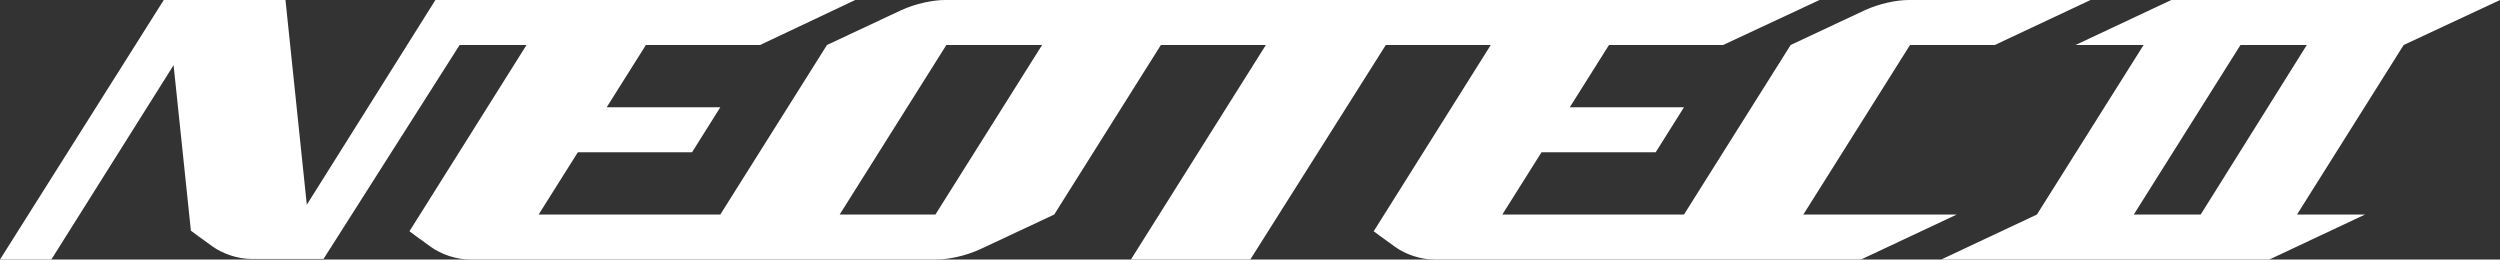
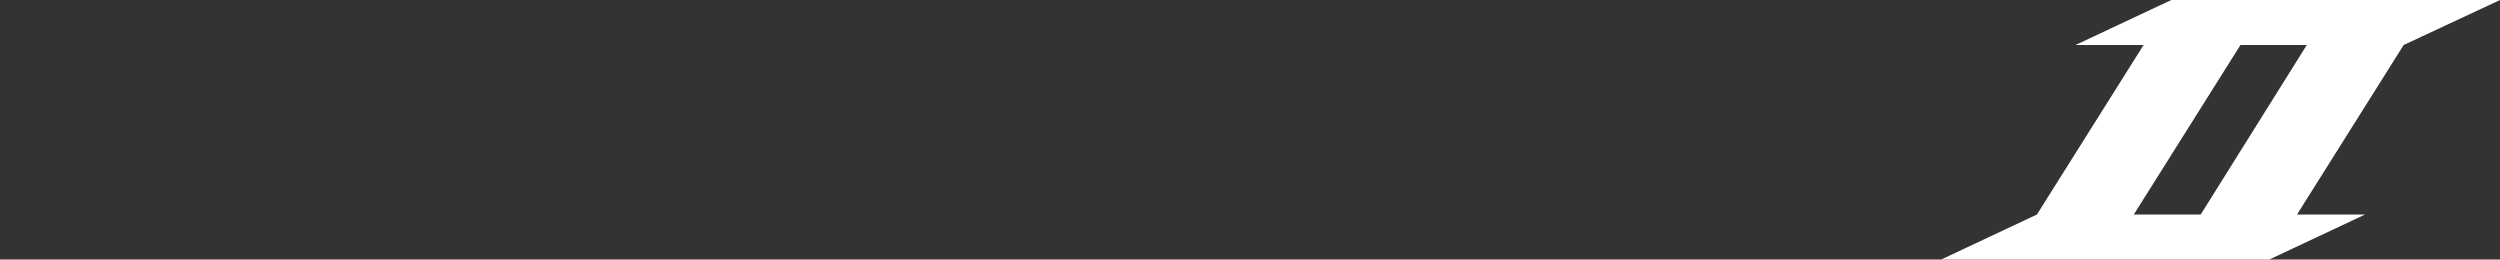
<svg xmlns="http://www.w3.org/2000/svg" version="1.1" x="0px" y="0px" width="433.5px" height="45px" viewBox="0 0 433.5 45" enable-background="new 0 0 433.5 45" xml:space="preserve">
  <rect x="0" y="0" width="433.5" height="45" fill="#333333" stroke="none" />
  <g>
    <path fill="#FFFFFF" d="M376.5,0l-16.6,7.8h11.8l-18.5,29.4L336.6,45l56.8,0l0,0h0.1l16.6-7.8h-11.8l18.5-29.4h0L433.5,0H376.5z    M381.6,37.2H370l18.5-29.4h11.5L381.6,37.2z" />
-     <path fill="#FFFFFF" d="M312.7,37.2l18.5-29.4h14.7L362.5,0H331c-2.1,0-5.1,0.6-7.7,1.8c-2.6,1.2-12.8,6-12.8,6L292,37.2h-31.5   l6.8-10.8h19.8l4.9-7.8h-19.8l6.8-10.8h19.8L315.5,0H163.9c-2.1,0-5.1,0.6-7.7,1.8c-2.6,1.2-12.8,6-12.8,6l-18.5,29.4H93.4   l6.8-10.8H120l4.9-7.8h-19.7L112,7.8h19.8L148.3,0H75.5L53.2,35.5L49.5,0H28.4L0,45h8.9l21.2-33.7l3,28.7c0,0,2,1.5,3.7,2.7   c1.8,1.3,4.4,2.2,6.8,2.2c0.8,0,2.2,0,3.5,0l9,0L79.7,7.8h11.6L71,40.1c0,0,2,1.5,3.7,2.7c1.8,1.3,4.4,2.2,6.8,2.2   c1.8,0,78.8,0,80.8,0c2.1,0,5.1-0.6,7.7-1.8c2.6-1.2,12.8-6,12.8-6l18.5-29.4h18.2L196.1,45l20.7,0l23.5-37.2h18.2l-20.3,32.3   c0,0,2,1.5,3.7,2.7c1.8,1.3,4.4,2.2,6.8,2.2c1.8,0,74,0,74,0l16.6-7.8H312.7z M162.2,37.2h-16.6l18.5-29.4h16.6L162.2,37.2z" />
  </g>
</svg>